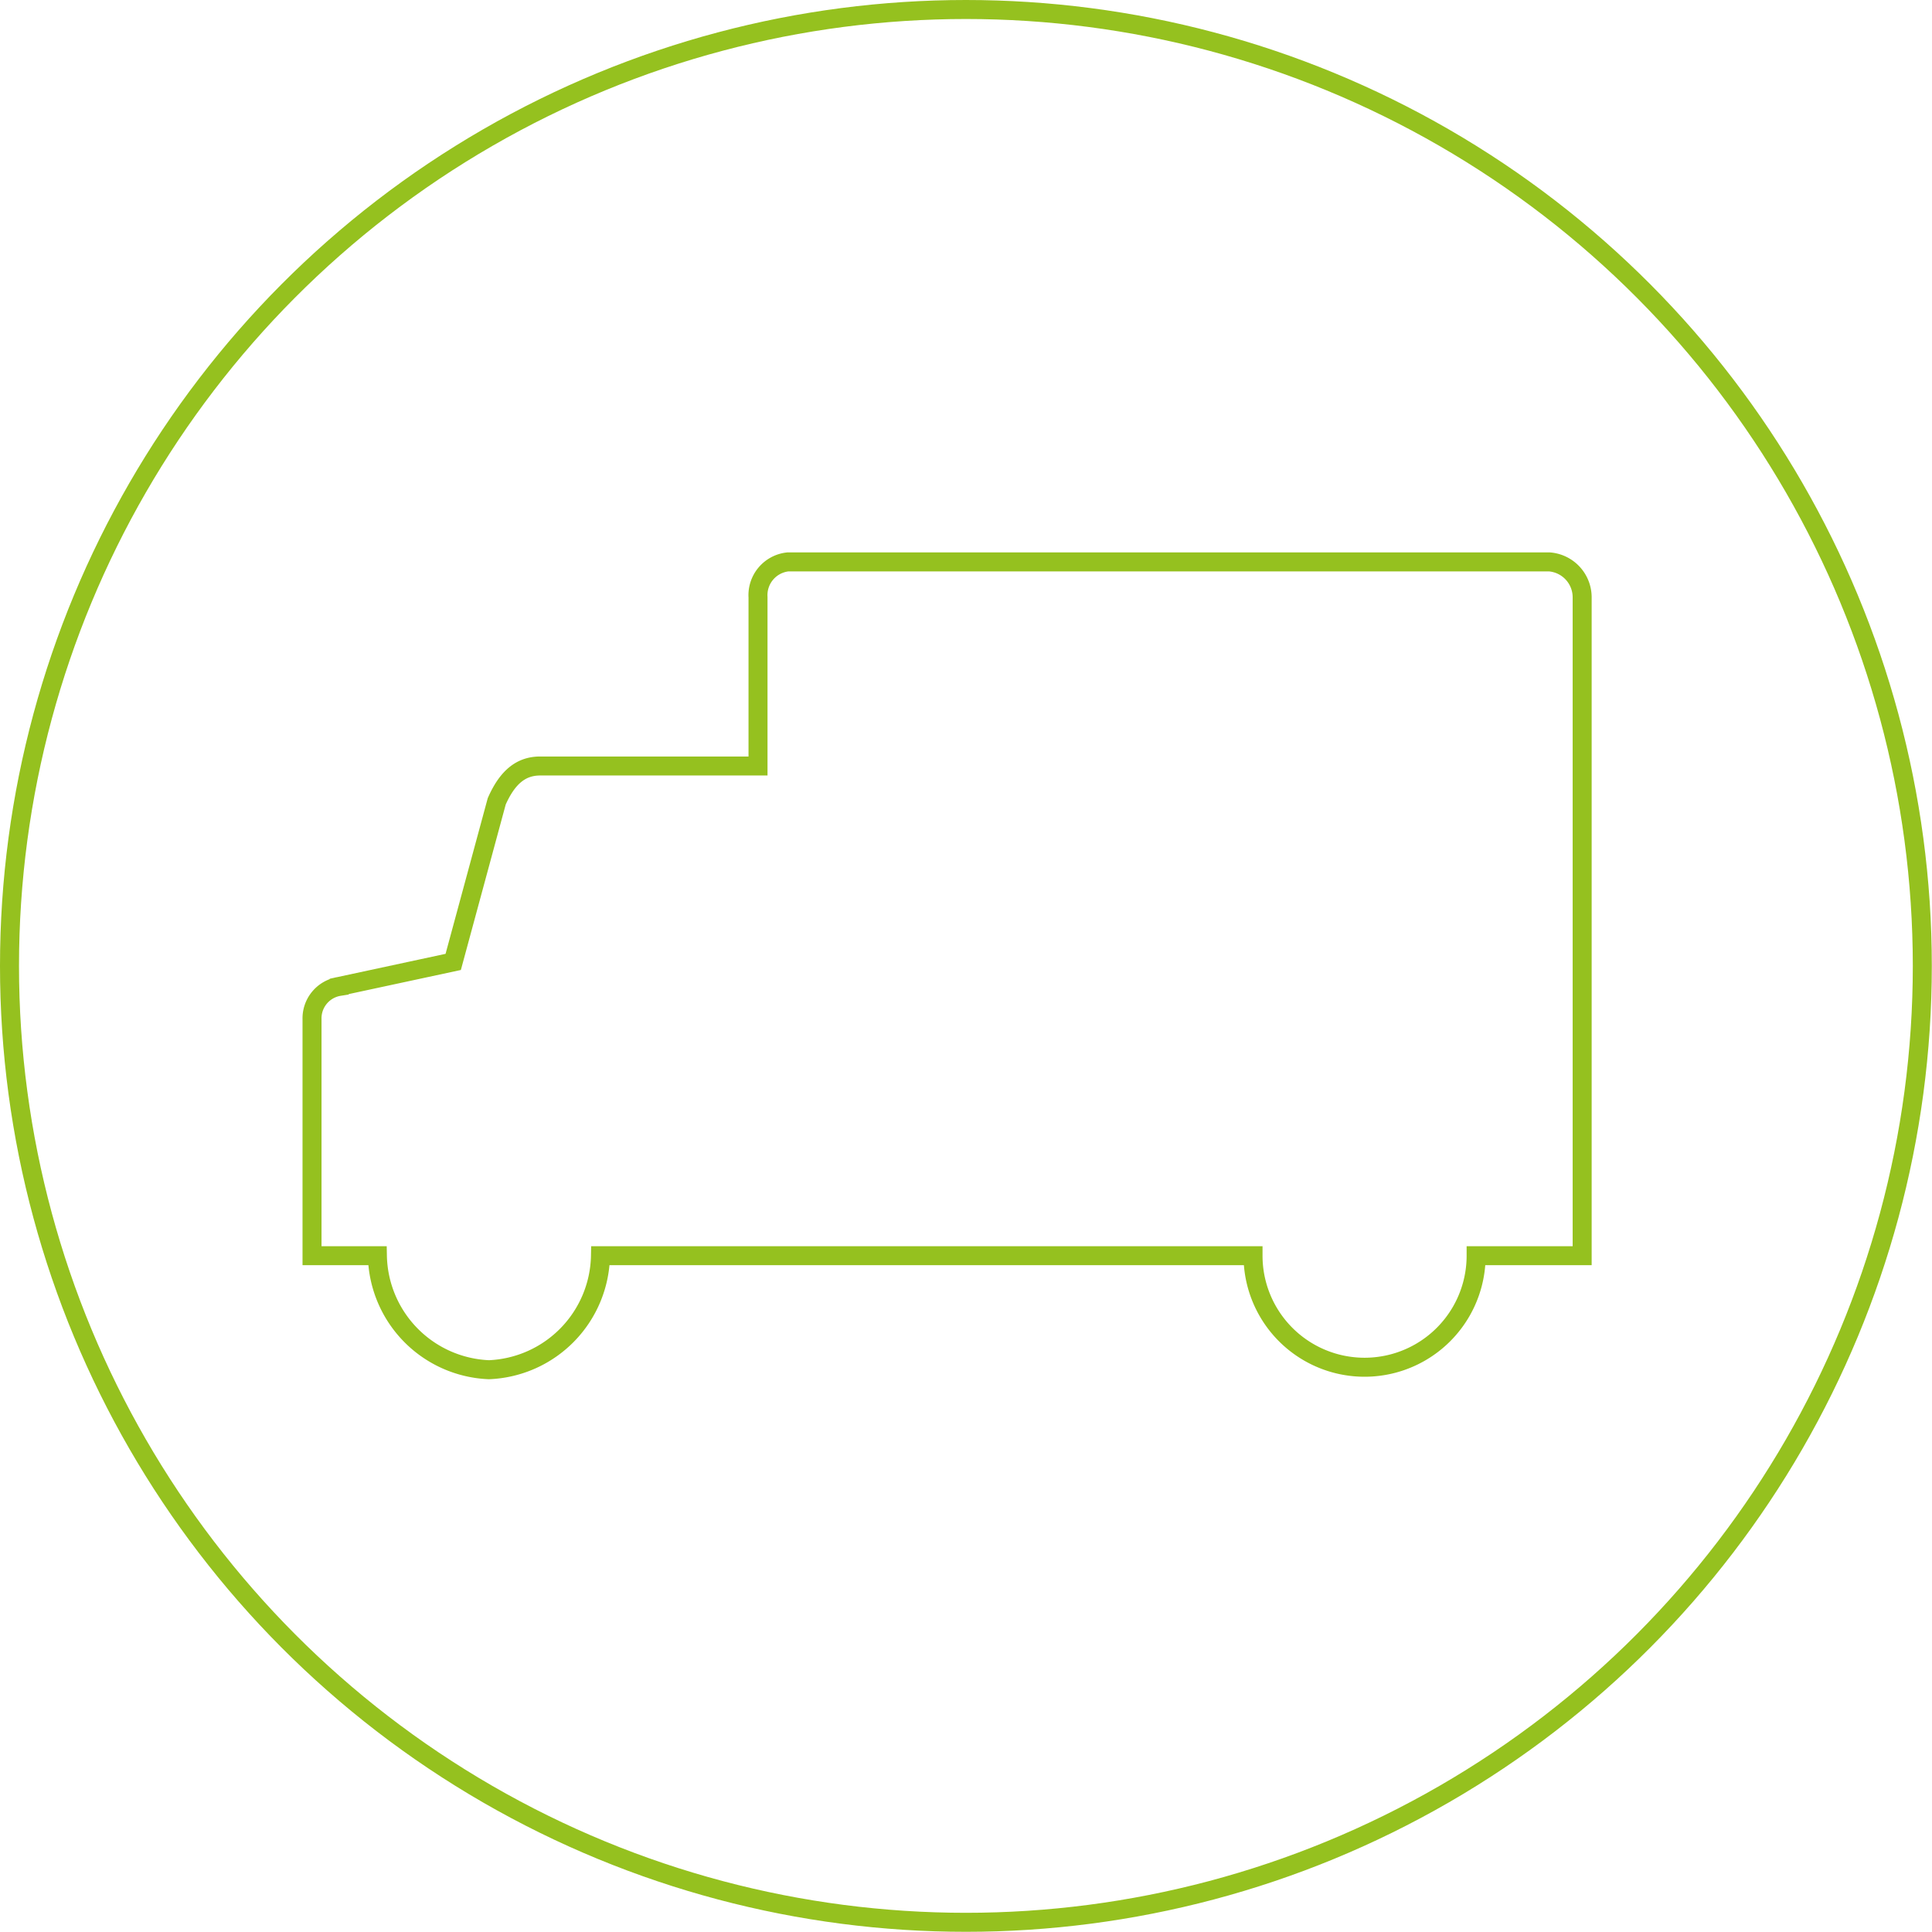
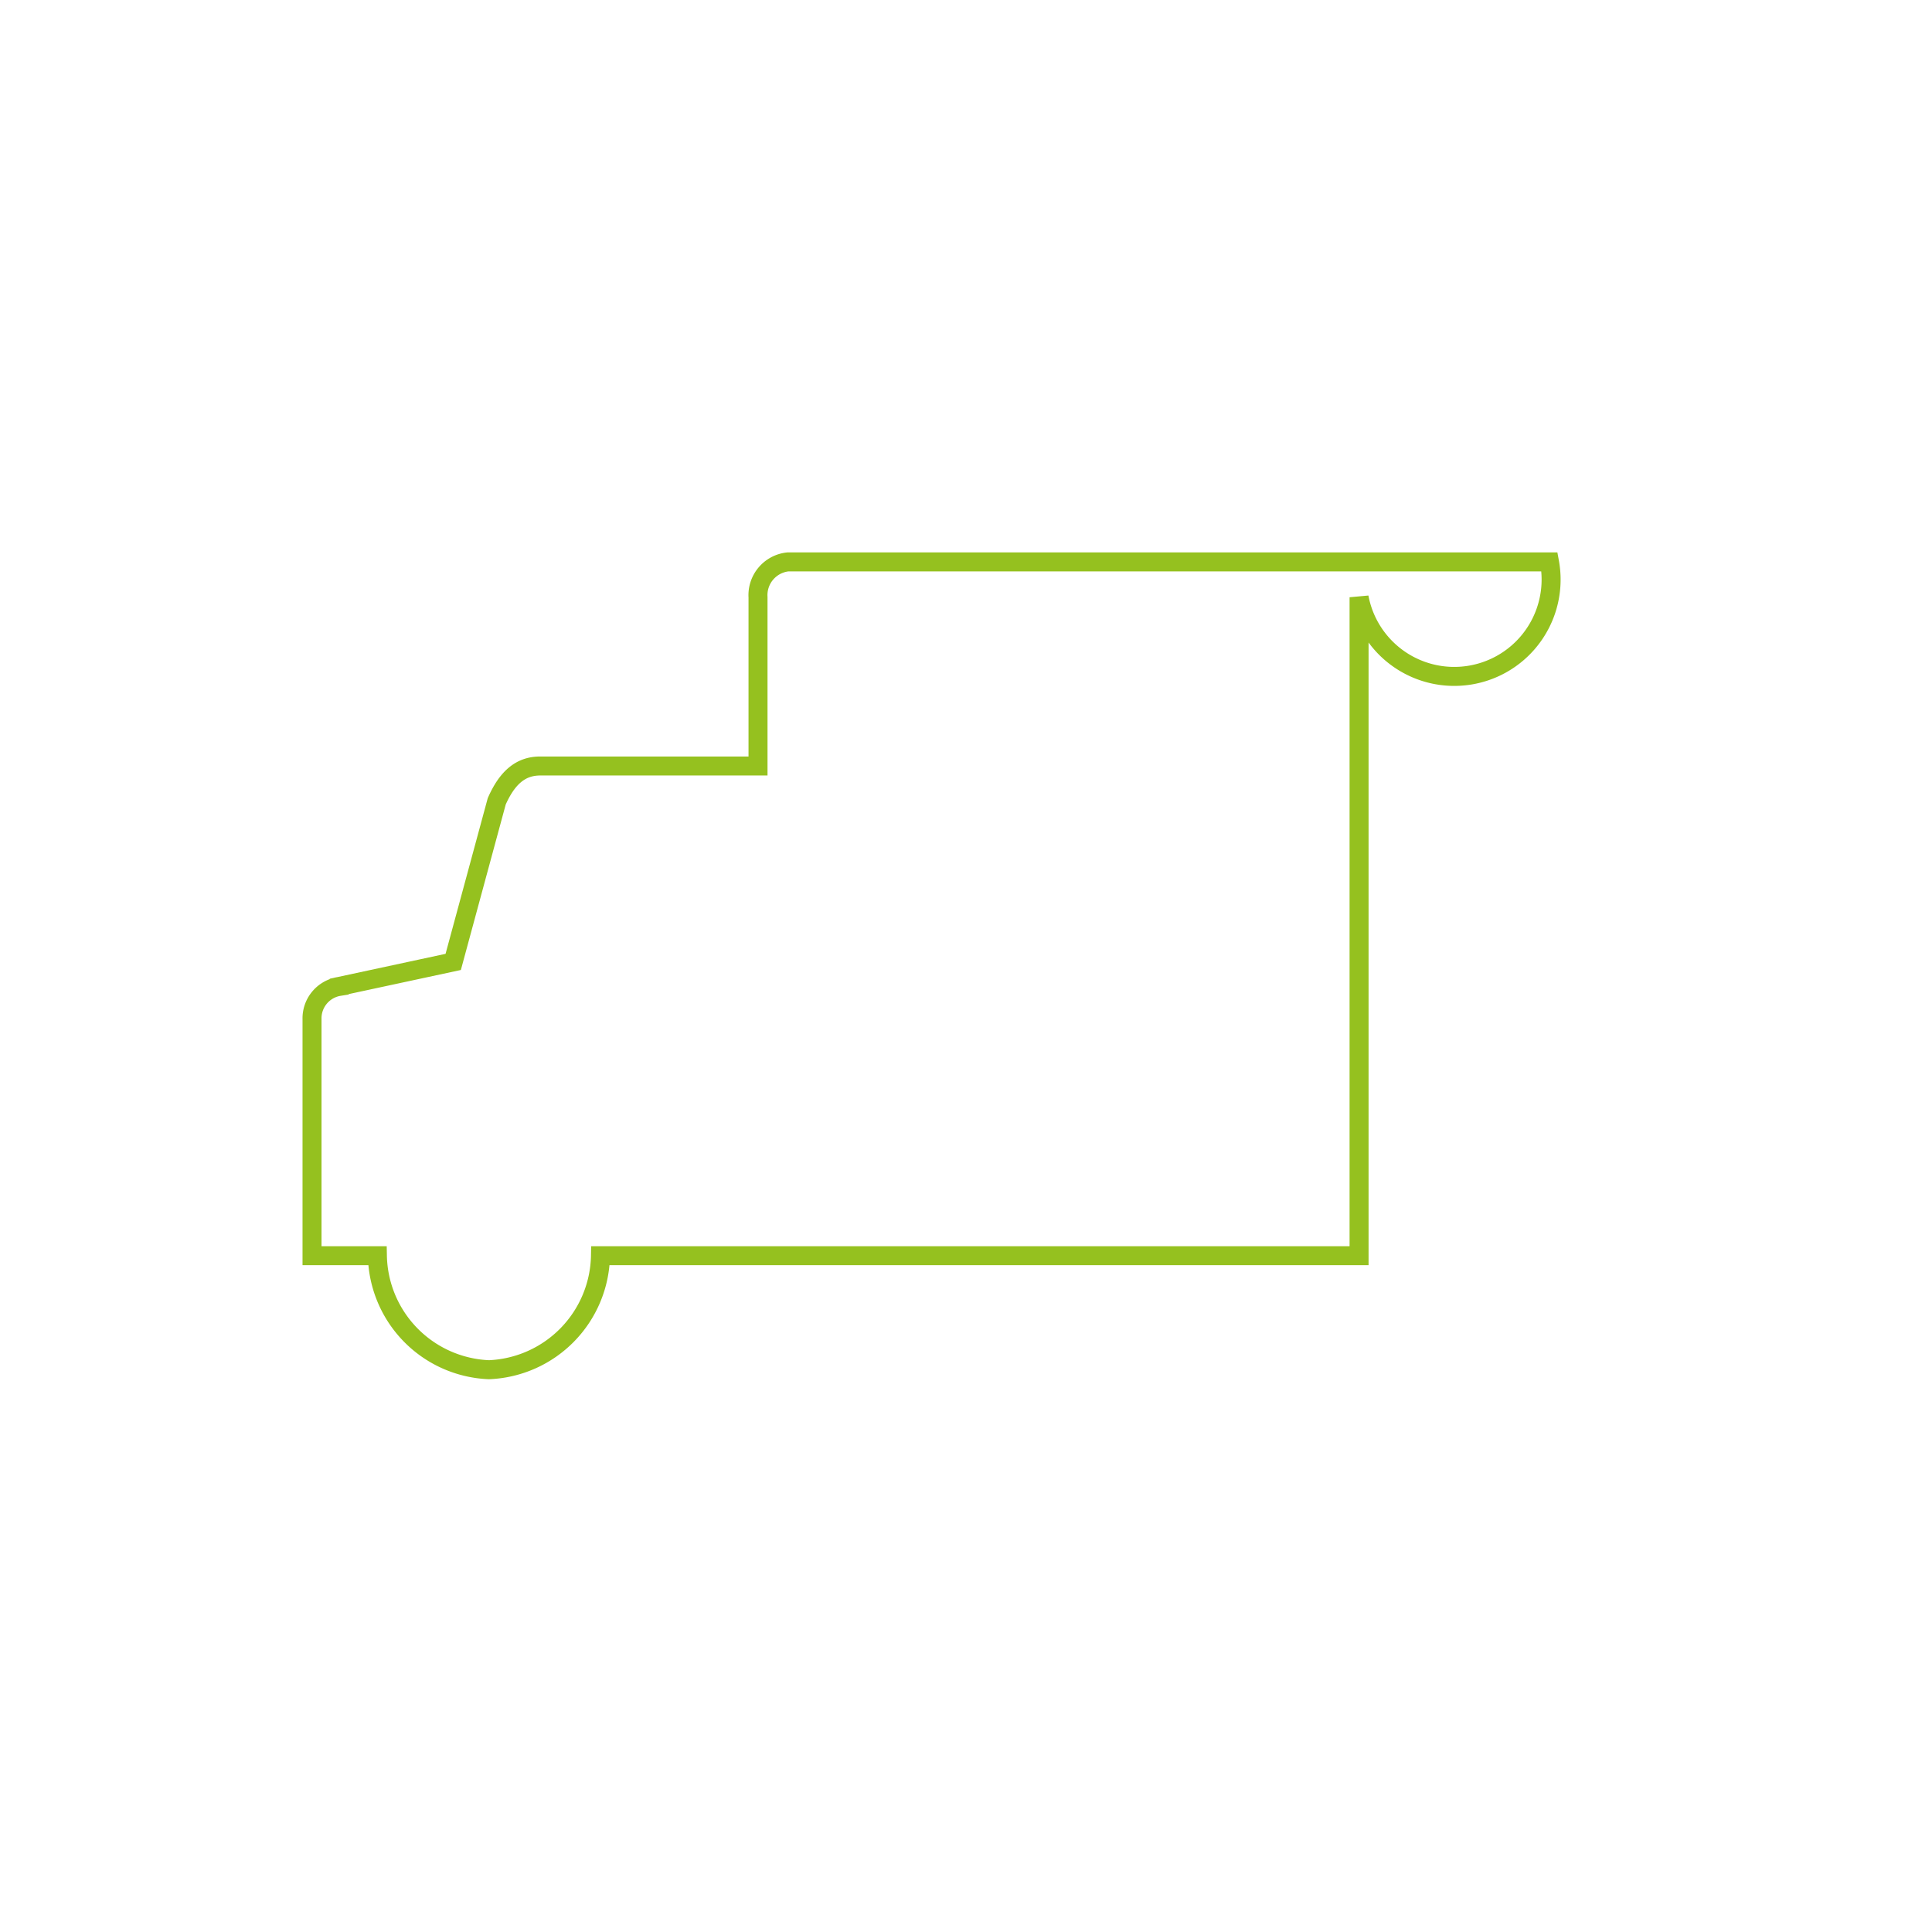
<svg xmlns="http://www.w3.org/2000/svg" viewBox="0 0 101.67 101.67">
  <defs>
    <style>.cls-1{fill:none;stroke:#95c11f;stroke-miterlimit:10;}</style>
  </defs>
  <title>ico_truck</title>
  <g id="Šbalona">
-     <circle class="cls-1" cx="50.83" cy="50.83" r="50.33" />
-     <path class="cls-1" d="M81.54,29.57H41.46a1.76,1.76,0,0,0-1.57,1.86v8.88H28.43c-1,0-1.72.57-2.29,1.86l-2.29,8.45-6,1.29a1.7,1.7,0,0,0-1.43,1.72V66.08h3.44a6.12,6.12,0,0,0,5.87,6,6.12,6.12,0,0,0,5.87-6H65.94a5.87,5.87,0,1,0,11.74,0h5.58V31.43A1.87,1.87,0,0,0,81.54,29.57Z" />
+     <path class="cls-1" d="M81.54,29.57H41.46a1.76,1.76,0,0,0-1.57,1.86v8.88H28.43c-1,0-1.72.57-2.29,1.86l-2.29,8.45-6,1.29a1.7,1.7,0,0,0-1.43,1.72V66.08h3.44a6.12,6.12,0,0,0,5.87,6,6.12,6.12,0,0,0,5.87-6H65.94h5.58V31.43A1.87,1.87,0,0,0,81.54,29.57Z" />
  </g>
</svg>